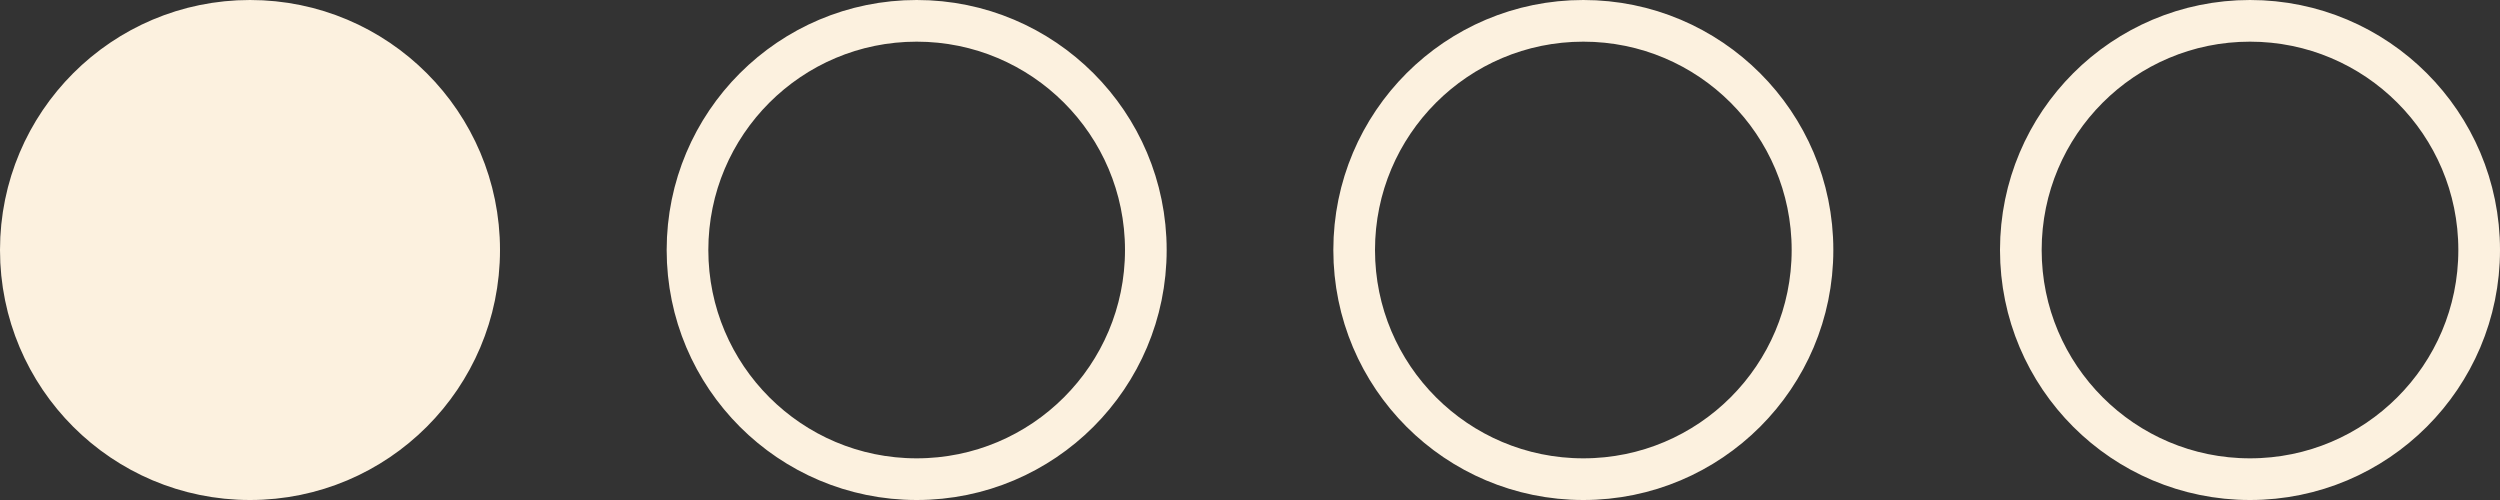
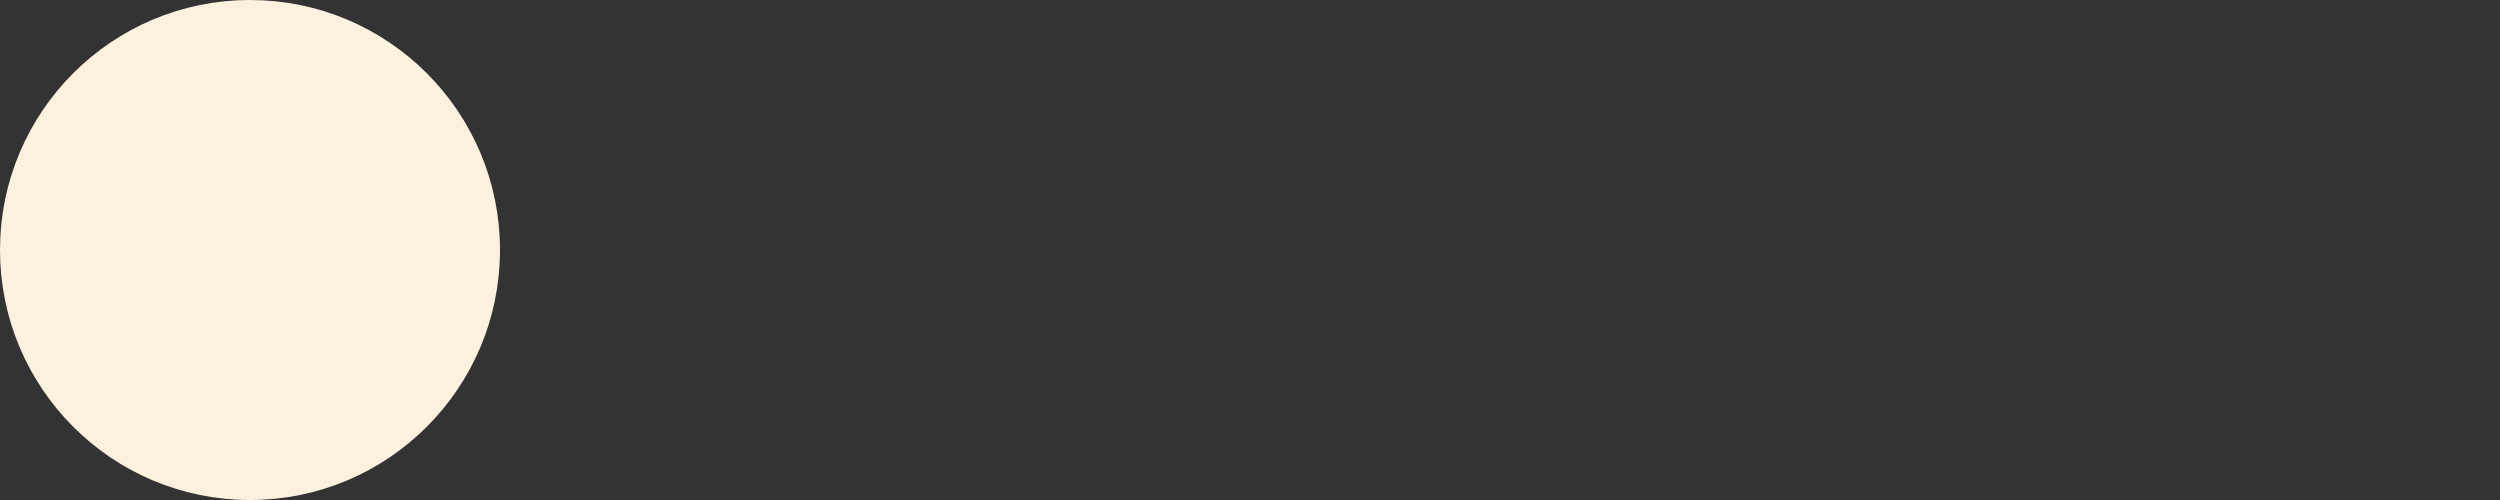
<svg xmlns="http://www.w3.org/2000/svg" width="30" height="6" viewBox="0 0 30 6" fill="none">
  <rect x="0" y="0" width="30" height="6" fill="#333333" stroke="none" />
  <circle cx="3" cy="3" r="2.75" fill="#FCF1DF" stroke="#FCF1DF" stroke-width="0.5" />
-   <circle cx="11" cy="3" r="2.75" stroke="#FCF1DF" stroke-width="0.5" />
-   <circle cx="19" cy="3" r="2.75" stroke="#FCF1DF" stroke-width="0.5" />
-   <circle cx="27" cy="3" r="2.75" stroke="#FCF1DF" stroke-width="0.5" />
</svg>